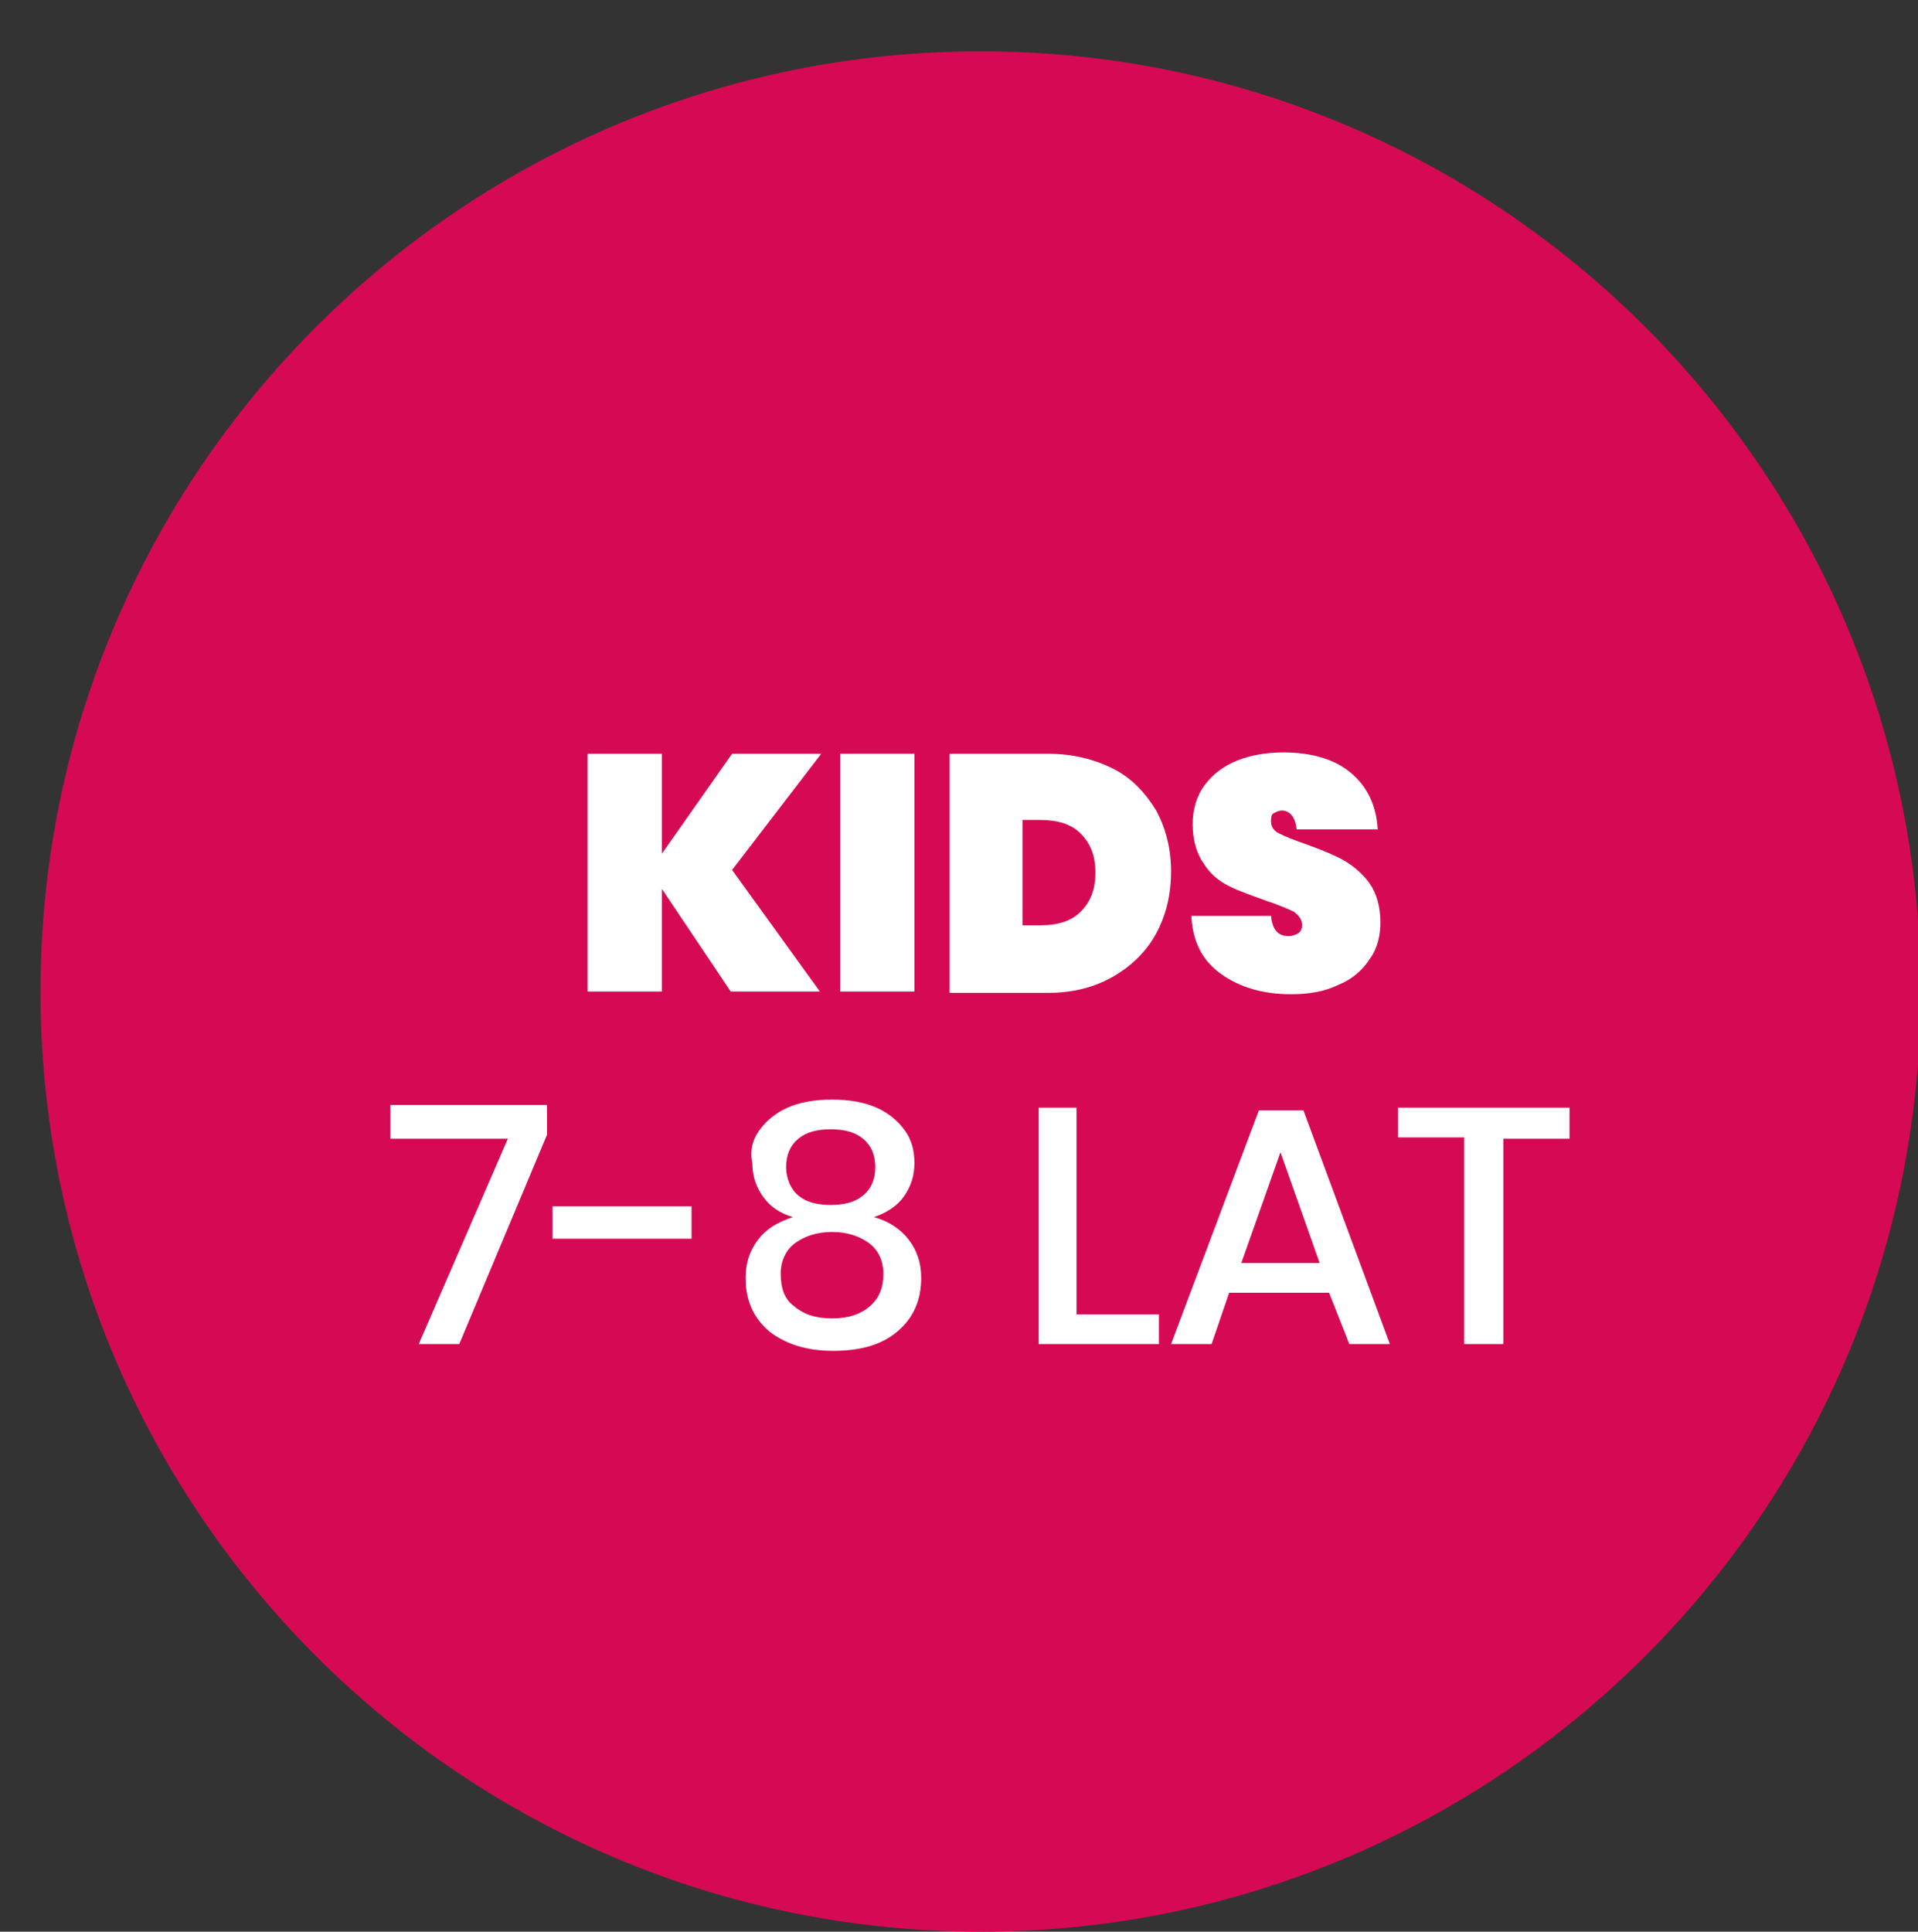
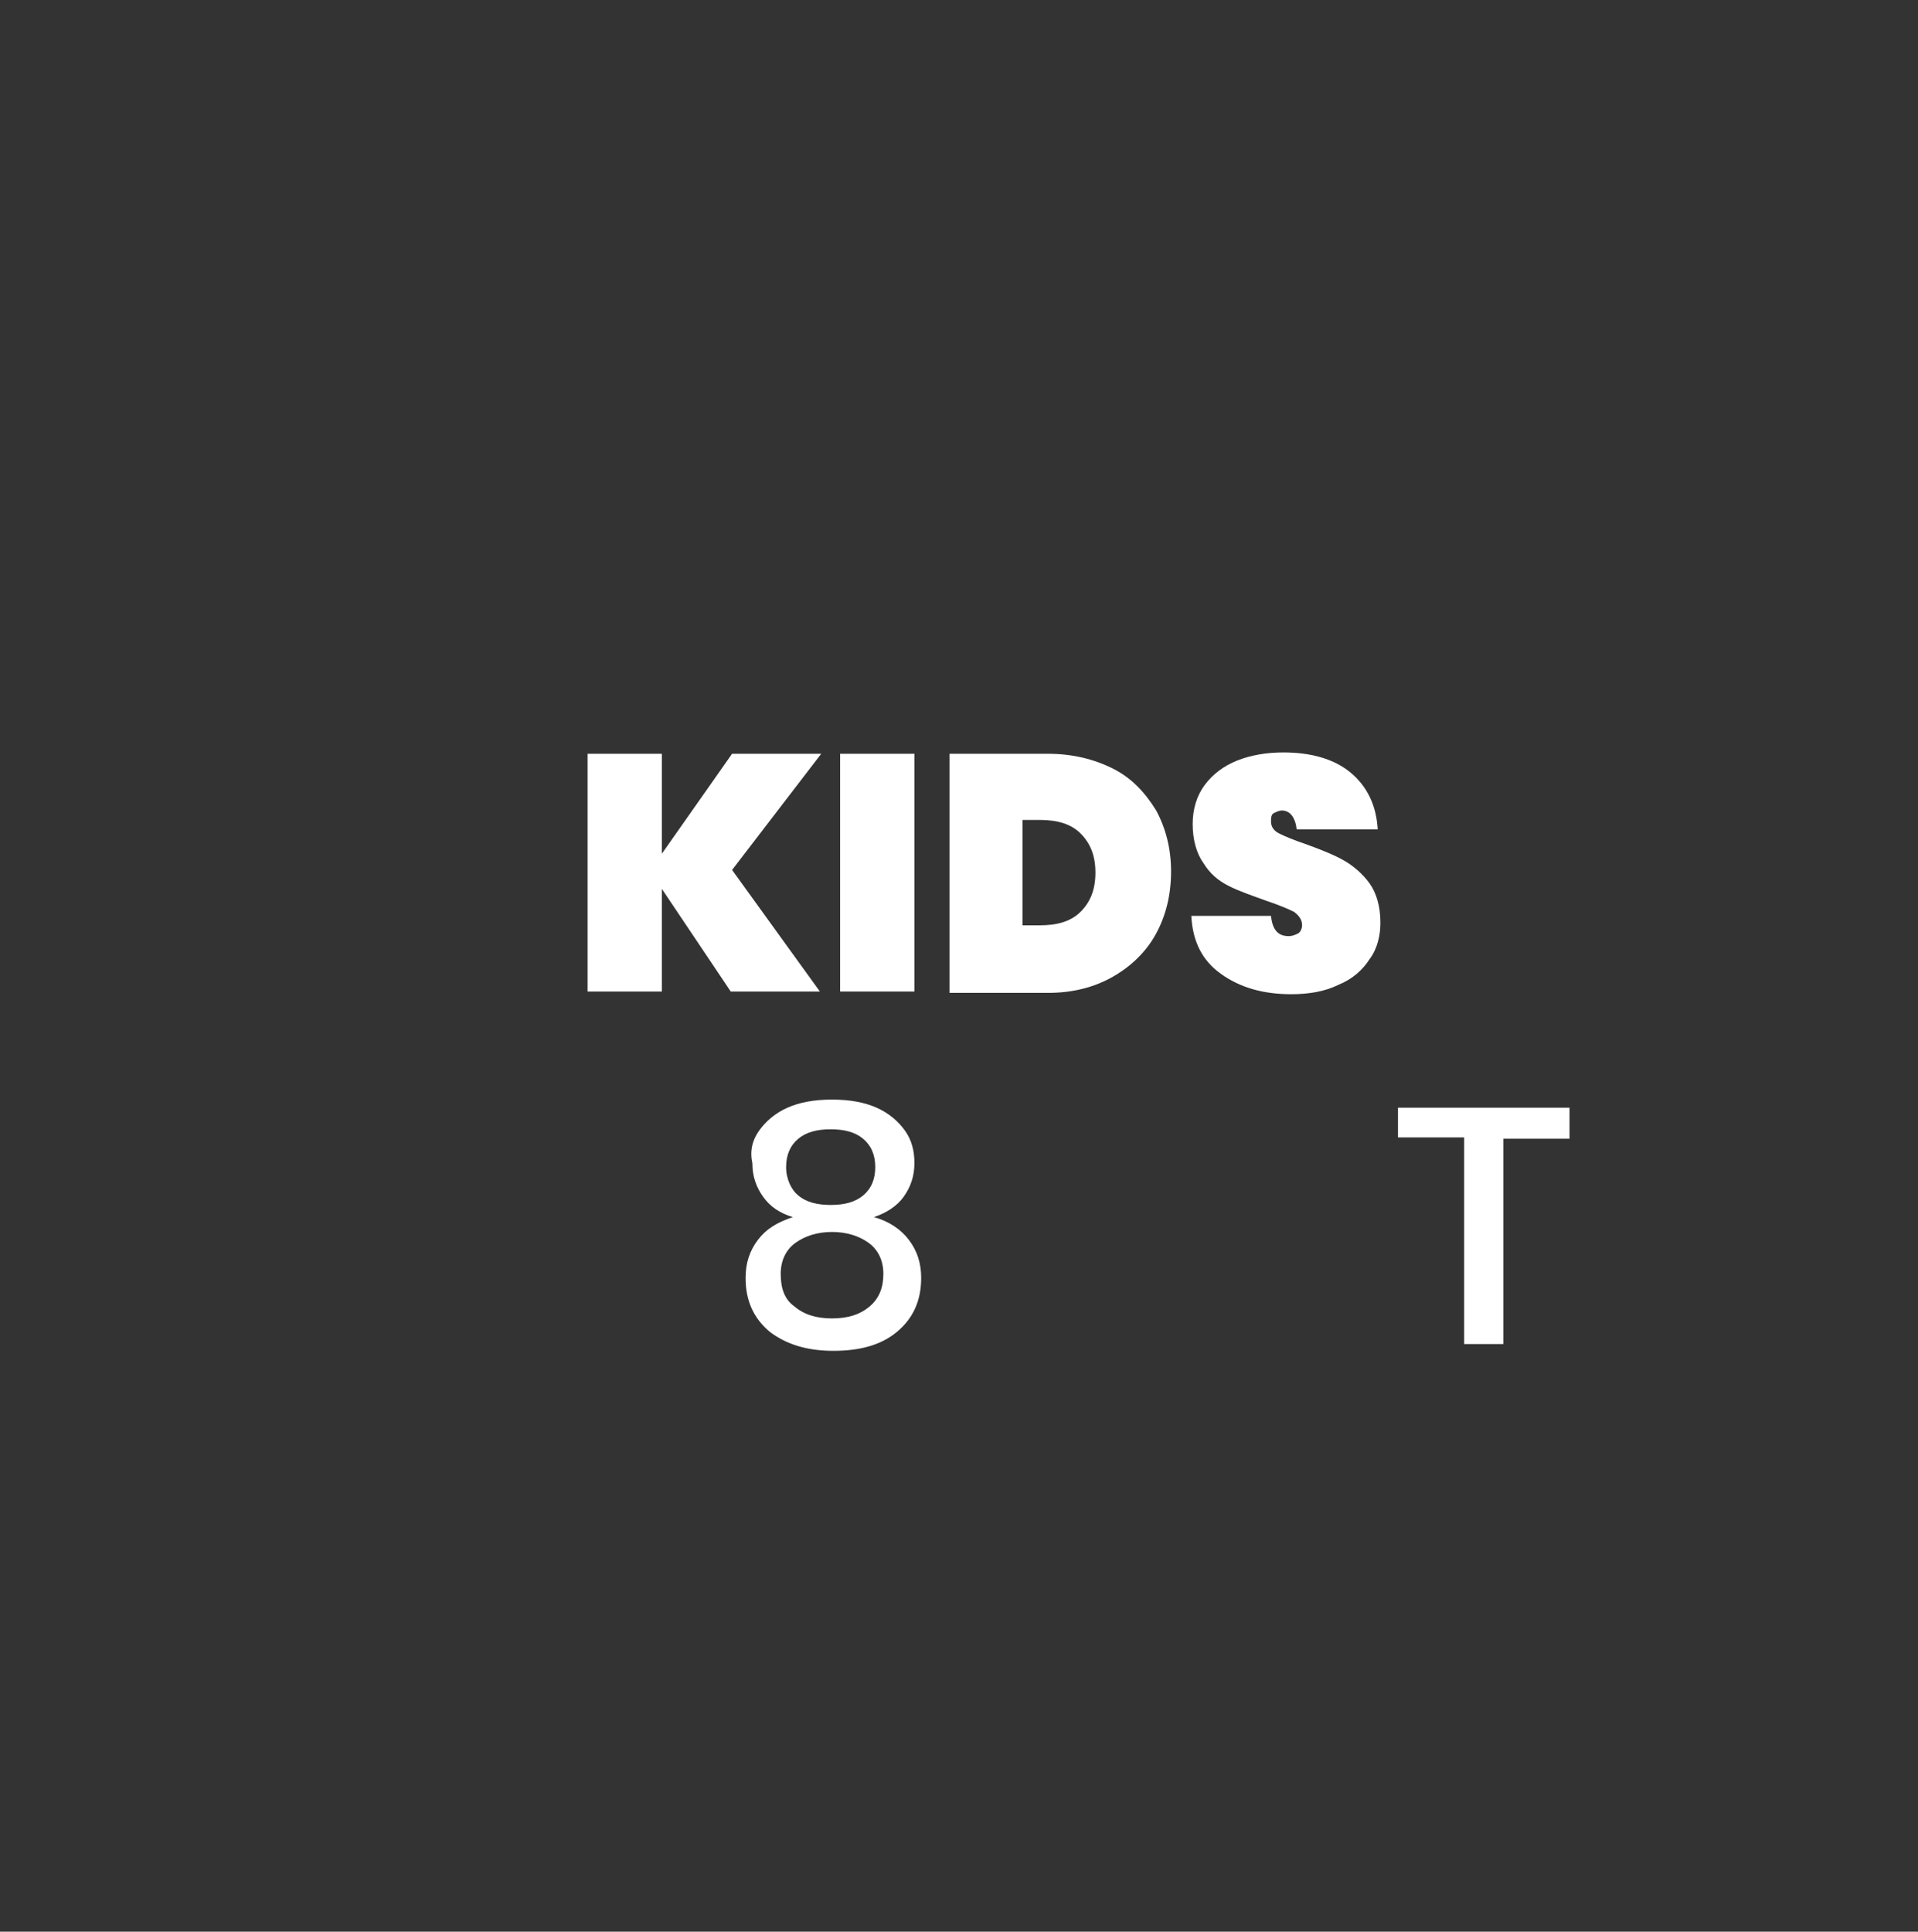
<svg xmlns="http://www.w3.org/2000/svg" xmlns:xlink="http://www.w3.org/1999/xlink" version="1.1" id="Layer_1" x="0px" y="0px" viewBox="0 0 142 143" style="enable-background:new 0 0 142 143;" xml:space="preserve">
  <rect x="0" y="0" width="142" height="143" fill="#333333" stroke="none" />
  <style type="text/css">
	.st0{clip-path:url(#SVGID_2_);fill:#FFFFFF;}
	.st1{fill:#8BC53F;}
	.st2{fill:#D91C5C;}
	.st3{fill:#15B0CD;}
	.st4{clip-path:url(#SVGID_4_);fill:#FFFFFF;}
	.st5{clip-path:url(#SVGID_4_);fill:#D91C5C;}
	.st6{clip-path:url(#SVGID_6_);fill:#FFDF40;}
	.st7{clip-path:url(#SVGID_6_);fill:#FAB400;}
	.st8{clip-path:url(#SVGID_6_);fill:#5C6367;}
	.st9{clip-path:url(#SVGID_6_);fill:#414649;}
	.st10{clip-path:url(#SVGID_8_);fill:#F39200;}
	.st11{clip-path:url(#SVGID_8_);fill:#E94E1B;}
	.st12{clip-path:url(#SVGID_10_);fill:#E83F4E;}
	.st13{clip-path:url(#SVGID_10_);fill:#FFDF40;}
	.st14{clip-path:url(#SVGID_12_);fill:#97CBEF;}
	.st15{clip-path:url(#SVGID_12_);fill:#FFDF40;}
	.st16{clip-path:url(#SVGID_12_);fill:#36A9E1;}
	.st17{clip-path:url(#SVGID_14_);}
	.st18{fill:#D60A54;}
	.st19{fill:#FFFFFF;}
	.st20{clip-path:url(#SVGID_16_);}
	.st21{clip-path:url(#SVGID_18_);}
	.st22{clip-path:url(#SVGID_20_);}
</style>
  <g>
    <defs>
      <rect id="SVGID_13_" x="3" y="3.8" width="139.2" height="139.2" />
    </defs>
    <clipPath id="SVGID_2_">
      <use xlink:href="#SVGID_13_" style="overflow:visible;" />
    </clipPath>
    <g style="clip-path:url(#SVGID_2_);">
-       <path class="st18" d="M72.6,143c38.4,0,69.6-31.2,69.6-69.6S111,3.8,72.6,3.8S3,35,3,73.4S34.2,143,72.6,143" />
-     </g>
+       </g>
  </g>
  <g>
    <path class="st19" d="M54.2,64.4l6.5,9h-6.6L49,65.8v7.6h-5.5V55.8H49v7.4l5.2-7.4h6.6L54.2,64.4z" />
    <path class="st19" d="M67.7,55.8v17.6h-5.5V55.8H67.7z" />
    <path class="st19" d="M85.6,69.1c-0.7,1.3-1.8,2.4-3.2,3.2s-3,1.2-4.8,1.2h-7.3V55.8h7.3c1.8,0,3.4,0.4,4.8,1.1   c1.4,0.7,2.4,1.8,3.2,3.1c0.7,1.3,1.1,2.8,1.1,4.5C86.7,66.3,86.3,67.8,85.6,69.1z M80,67.5c0.7-0.7,1.1-1.6,1.1-2.9   c0-1.3-0.4-2.2-1.1-2.9c-0.7-0.7-1.7-1-3-1h-1.3v7.8H77C78.3,68.5,79.3,68.2,80,67.5z" />
    <path class="st19" d="M101.4,71c-0.5,0.8-1.3,1.5-2.3,1.9c-1,0.5-2.2,0.7-3.5,0.7c-2.1,0-3.8-0.5-5.2-1.5c-1.4-1-2.1-2.4-2.2-4.3   h5.9c0.1,1,0.5,1.5,1.3,1.5c0.3,0,0.5-0.1,0.7-0.2c0.2-0.1,0.3-0.4,0.3-0.6c0-0.4-0.2-0.7-0.6-1c-0.4-0.2-1.1-0.5-2-0.8   c-1.1-0.4-2-0.7-2.8-1.1s-1.4-0.9-1.9-1.7c-0.5-0.7-0.8-1.7-0.8-2.9c0-1.1,0.3-2.1,0.9-2.9c0.6-0.8,1.4-1.4,2.4-1.8   c1-0.4,2.2-0.6,3.4-0.6c2.1,0,3.8,0.5,5,1.5c1.2,1,1.9,2.4,2,4.2H96c-0.1-0.9-0.5-1.4-1.1-1.4c-0.2,0-0.4,0.1-0.6,0.2   s-0.2,0.4-0.2,0.6c0,0.4,0.2,0.7,0.6,0.9c0.4,0.2,1.1,0.5,2,0.8c1.1,0.4,2.1,0.8,2.8,1.2s1.4,1,1.9,1.7s0.8,1.7,0.8,2.9   C102.2,69.2,102,70.2,101.4,71z" />
  </g>
  <g>
-     <path class="st19" d="M40.5,84L34,99.5h-3l6.6-15.2h-8.7v-2.5h11.6V84z" />
-     <path class="st19" d="M51.2,89.3v2.4H40.9v-2.4H51.2z" />
    <path class="st19" d="M56.2,83.7c0.5-0.7,1.2-1.3,2.1-1.7c0.9-0.4,2-0.6,3.3-0.6s2.4,0.2,3.3,0.6c0.9,0.4,1.6,1,2.1,1.7   c0.5,0.7,0.7,1.5,0.7,2.4c0,1-0.3,1.8-0.8,2.5c-0.5,0.7-1.3,1.2-2.2,1.5c1.1,0.3,2,0.9,2.6,1.7s0.9,1.7,0.9,2.8c0,1.7-0.6,3-1.8,4   c-1.2,1-2.8,1.4-4.7,1.4c-2,0-3.5-0.5-4.7-1.4c-1.2-1-1.8-2.3-1.8-4c0-1.1,0.3-2,0.9-2.8s1.4-1.3,2.6-1.7c-1-0.3-1.7-0.8-2.2-1.5   c-0.5-0.7-0.8-1.5-0.8-2.5C55.5,85.2,55.7,84.4,56.2,83.7z M58.8,96.7c0.7,0.6,1.6,0.9,2.8,0.9s2.1-0.3,2.8-0.9   c0.7-0.6,1-1.4,1-2.4c0-1-0.4-1.8-1.1-2.3c-0.7-0.5-1.6-0.8-2.7-0.8c-1.1,0-2,0.3-2.7,0.8c-0.7,0.5-1.1,1.3-1.1,2.3   C57.8,95.4,58.1,96.2,58.8,96.7z M59.1,88.5c0.6,0.5,1.4,0.7,2.4,0.7s1.8-0.2,2.4-0.7s0.9-1.2,0.9-2.1s-0.3-1.6-0.9-2.1   c-0.6-0.5-1.4-0.7-2.4-0.7s-1.8,0.2-2.4,0.7c-0.6,0.5-0.9,1.2-0.9,2.1S58.6,88.1,59.1,88.5z" />
-     <path class="st19" d="M79.7,97.3h6.1v2.2h-8.9V82h2.8V97.3z" />
-     <path class="st19" d="M98.4,95.7H91l-1.3,3.8h-3l6.5-17.3h3.3l6.4,17.3h-3L98.4,95.7z M97.7,93.5l-2.9-8.2l-2.9,8.2H97.7z" />
    <path class="st19" d="M116.2,82v2.3h-4.9v15.2h-2.9V84.2h-4.9V82H116.2z" />
  </g>
</svg>